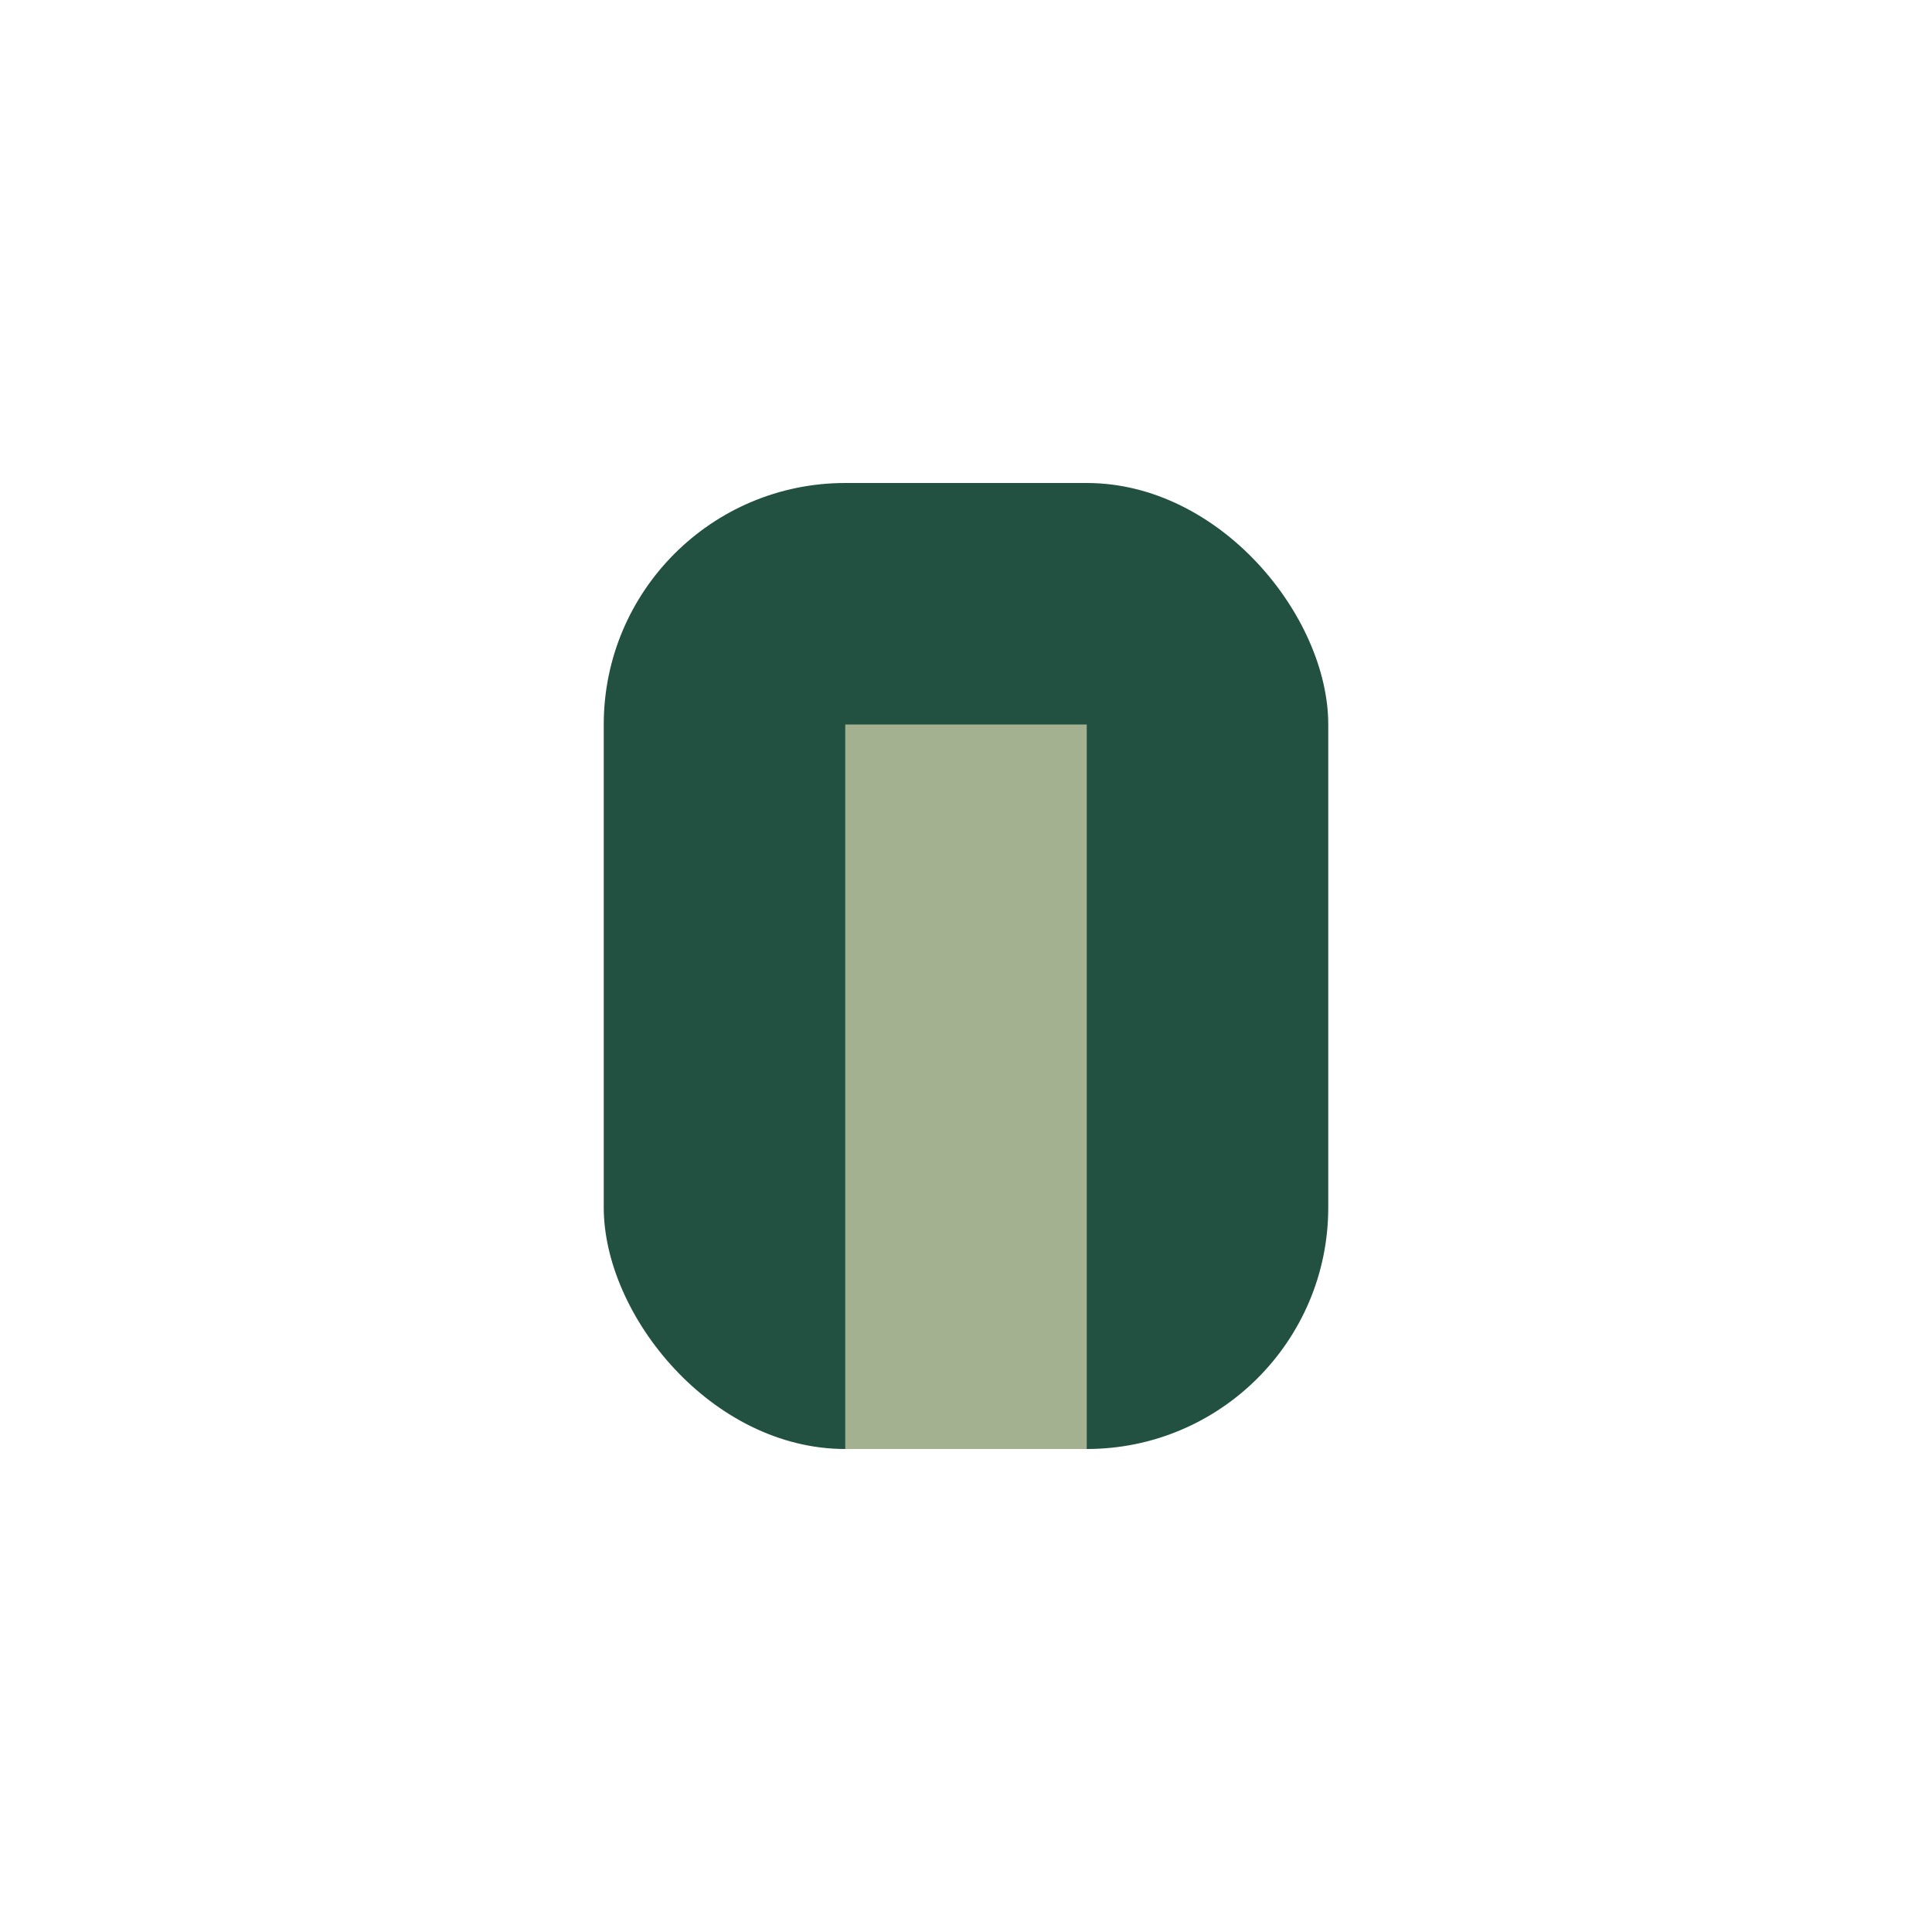
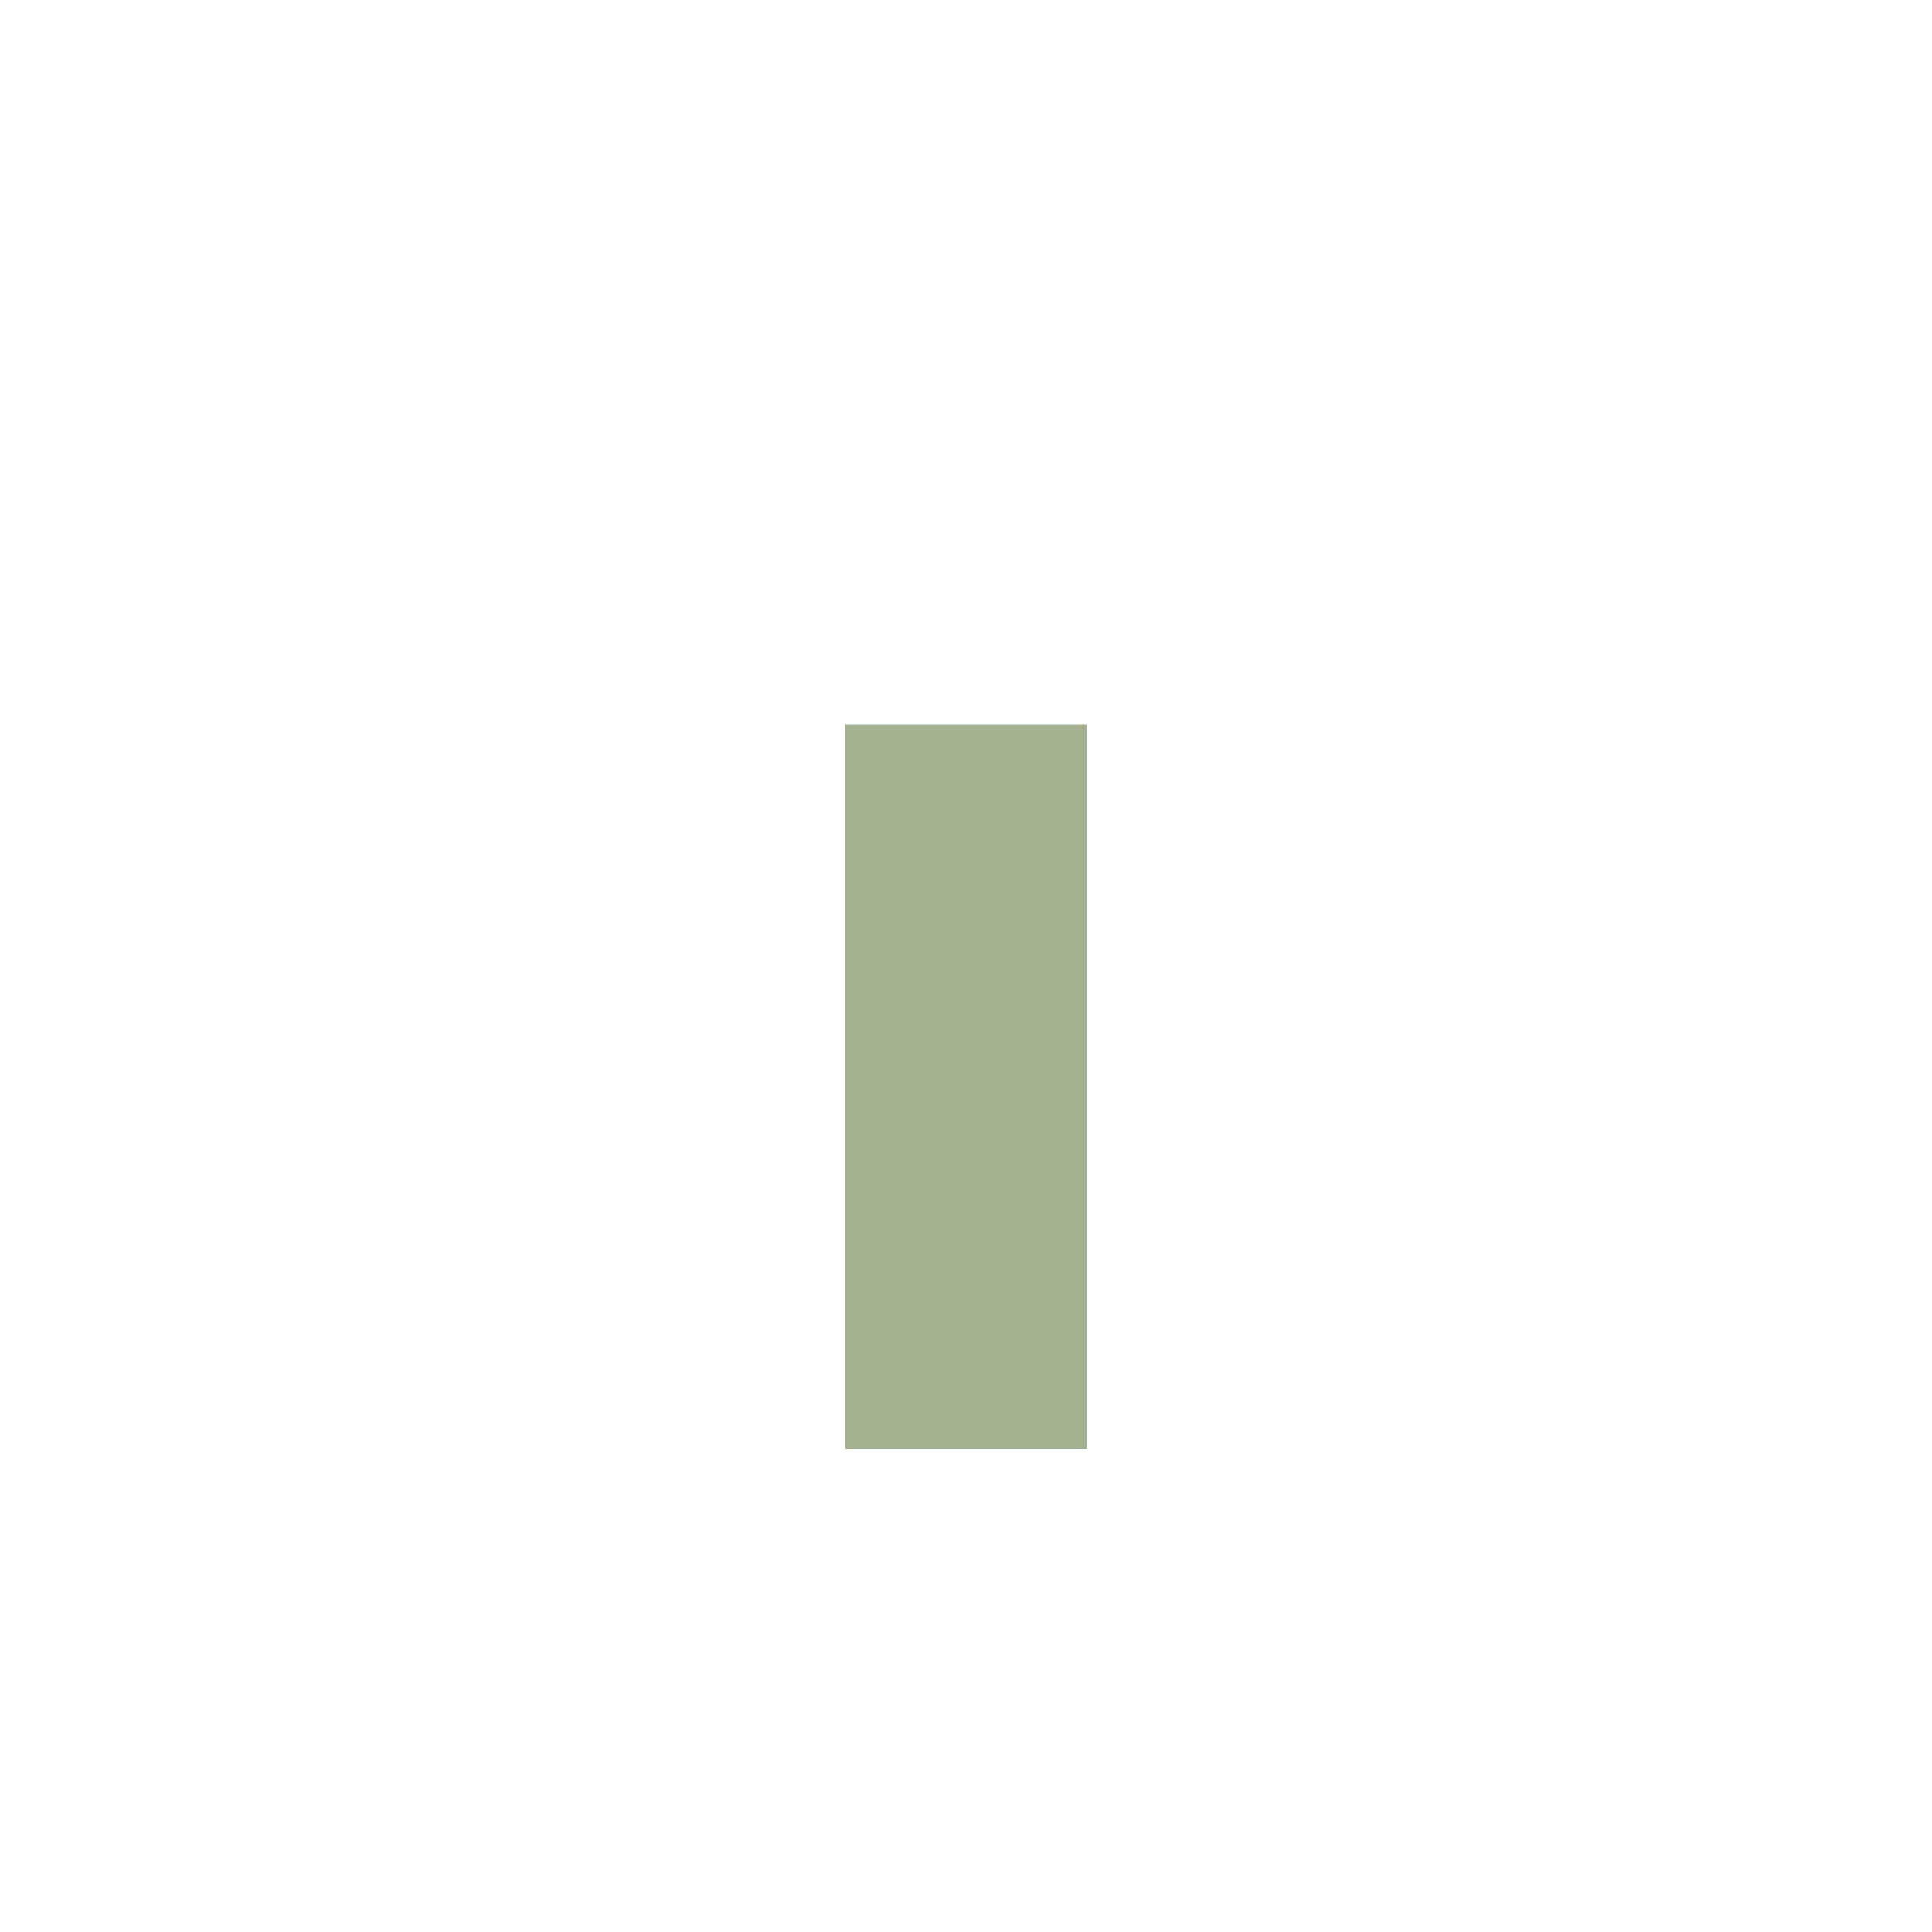
<svg xmlns="http://www.w3.org/2000/svg" width="32" height="32" viewBox="0 0 32 32">
-   <rect x="10" y="8" width="12" height="16" rx="4" fill="#225141" />
  <rect x="14" y="12" width="4" height="12" fill="#A3B190" />
</svg>